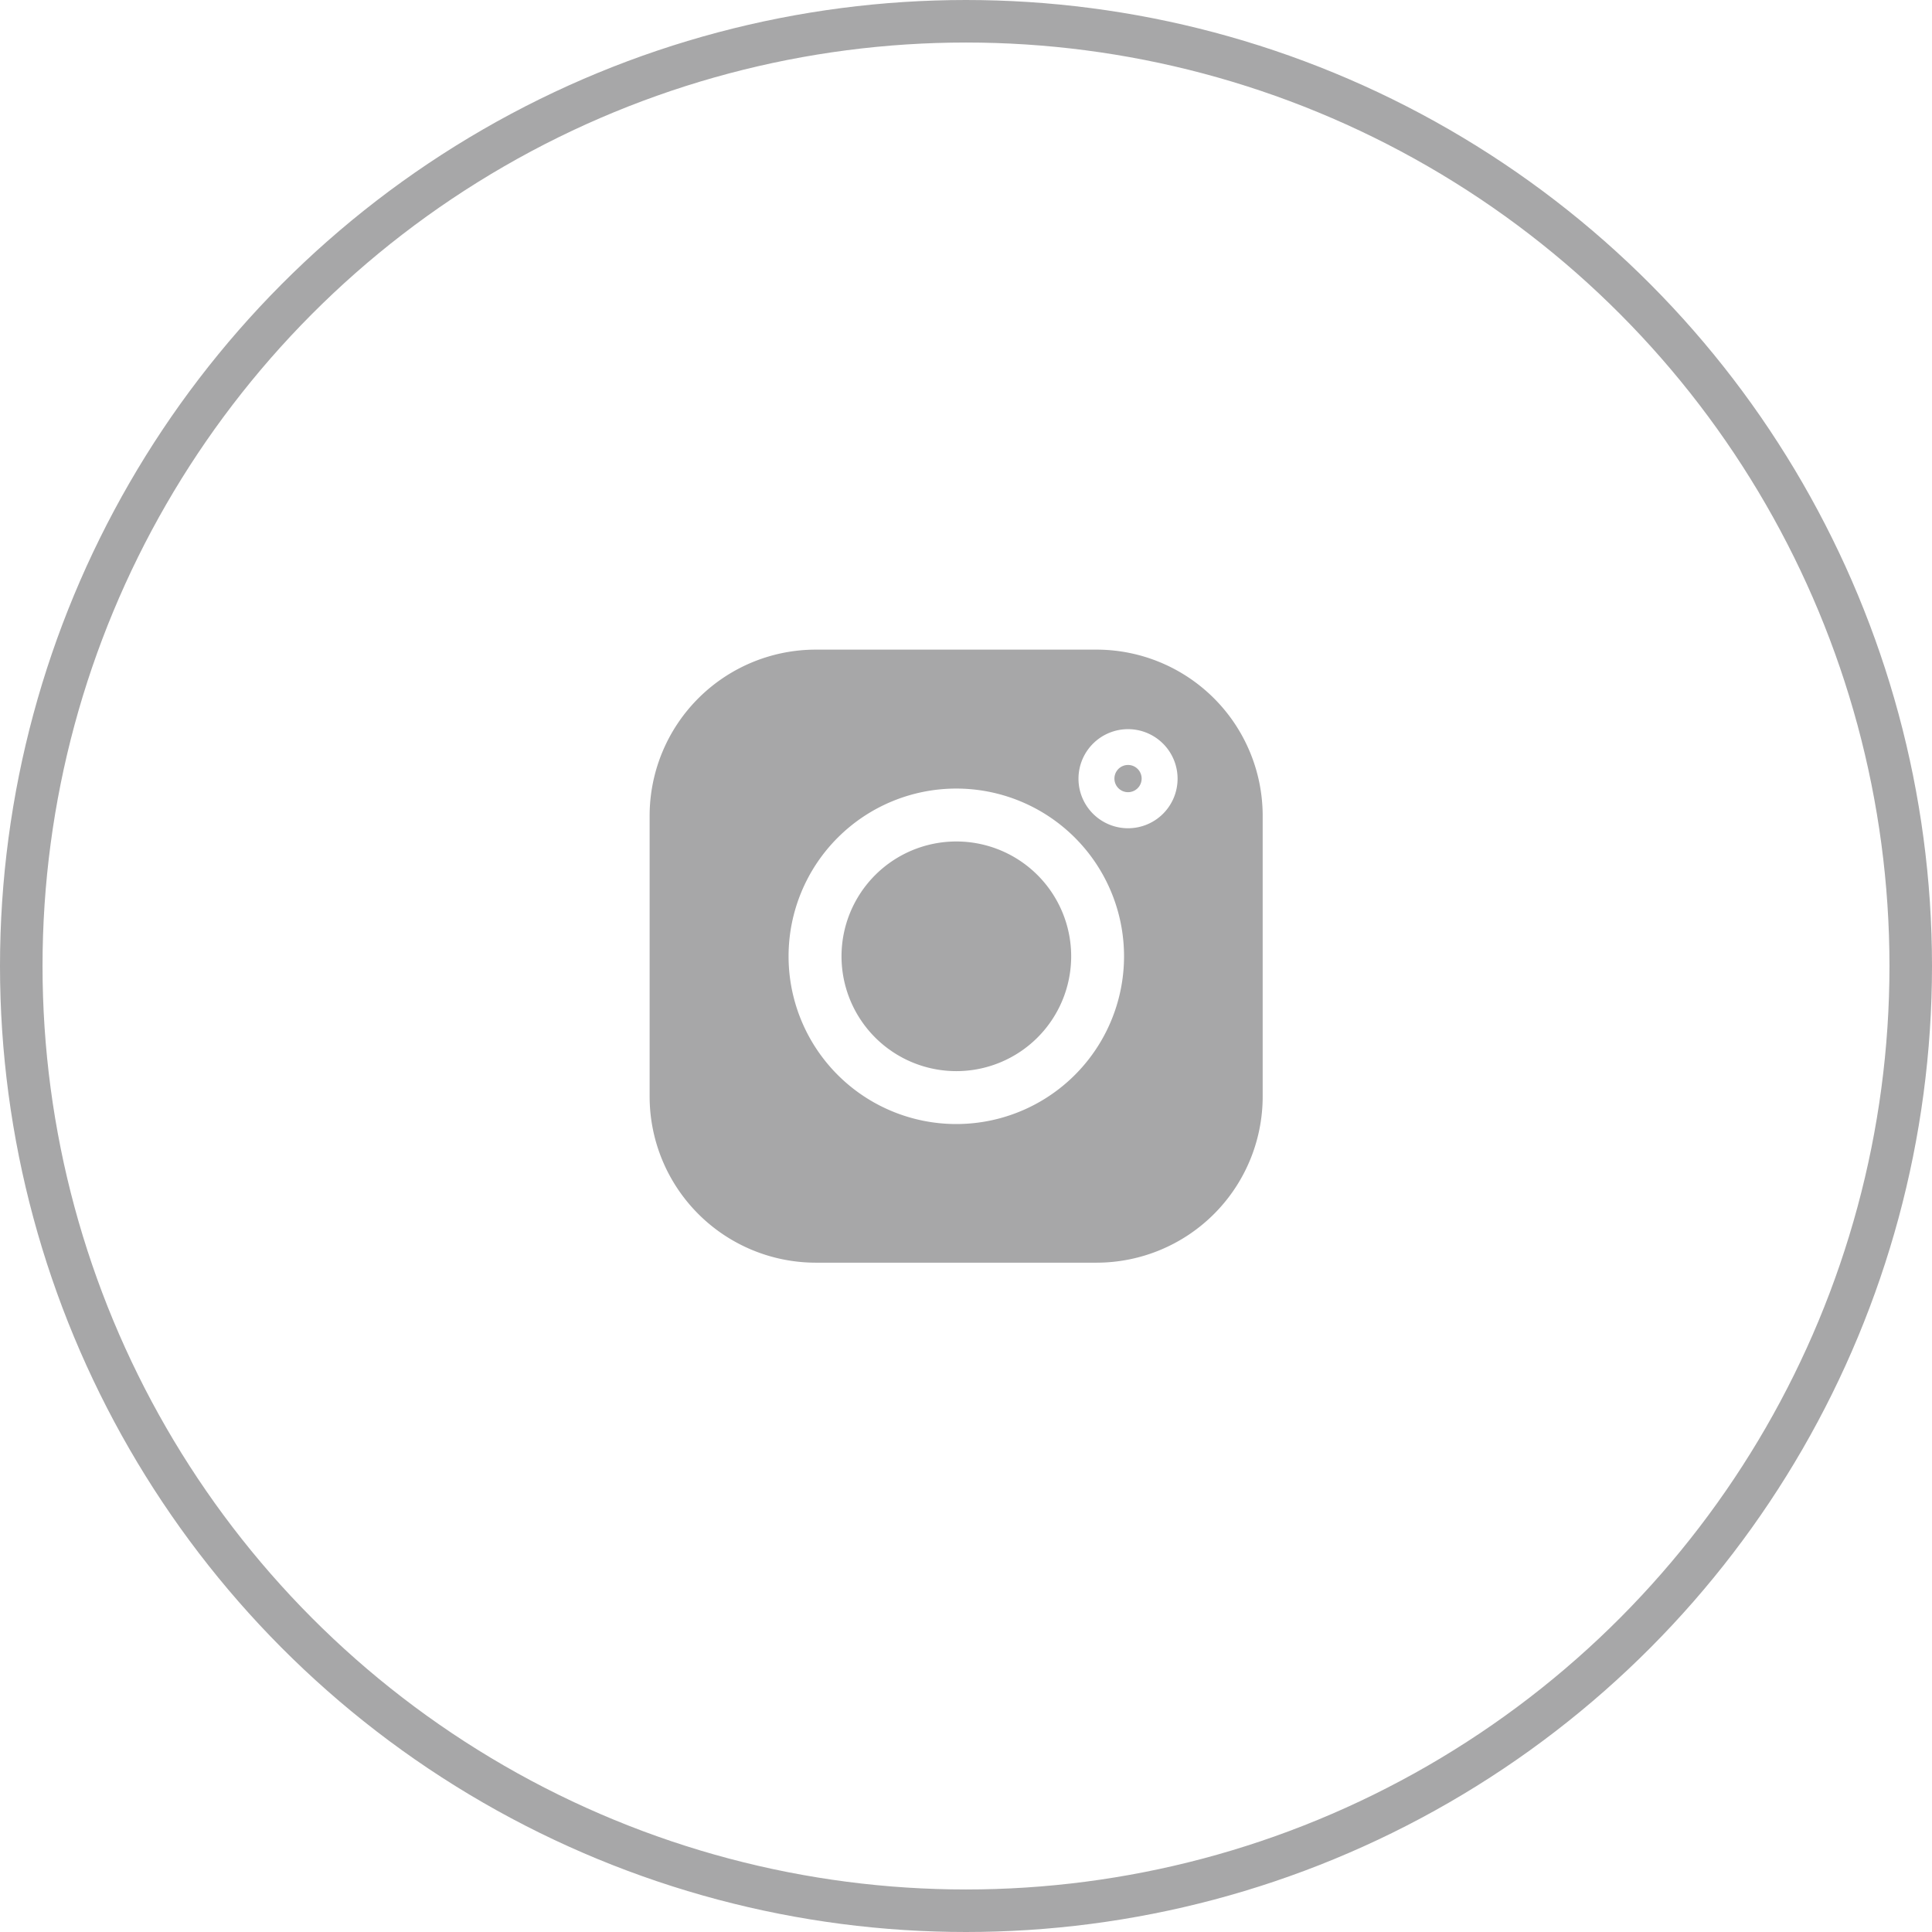
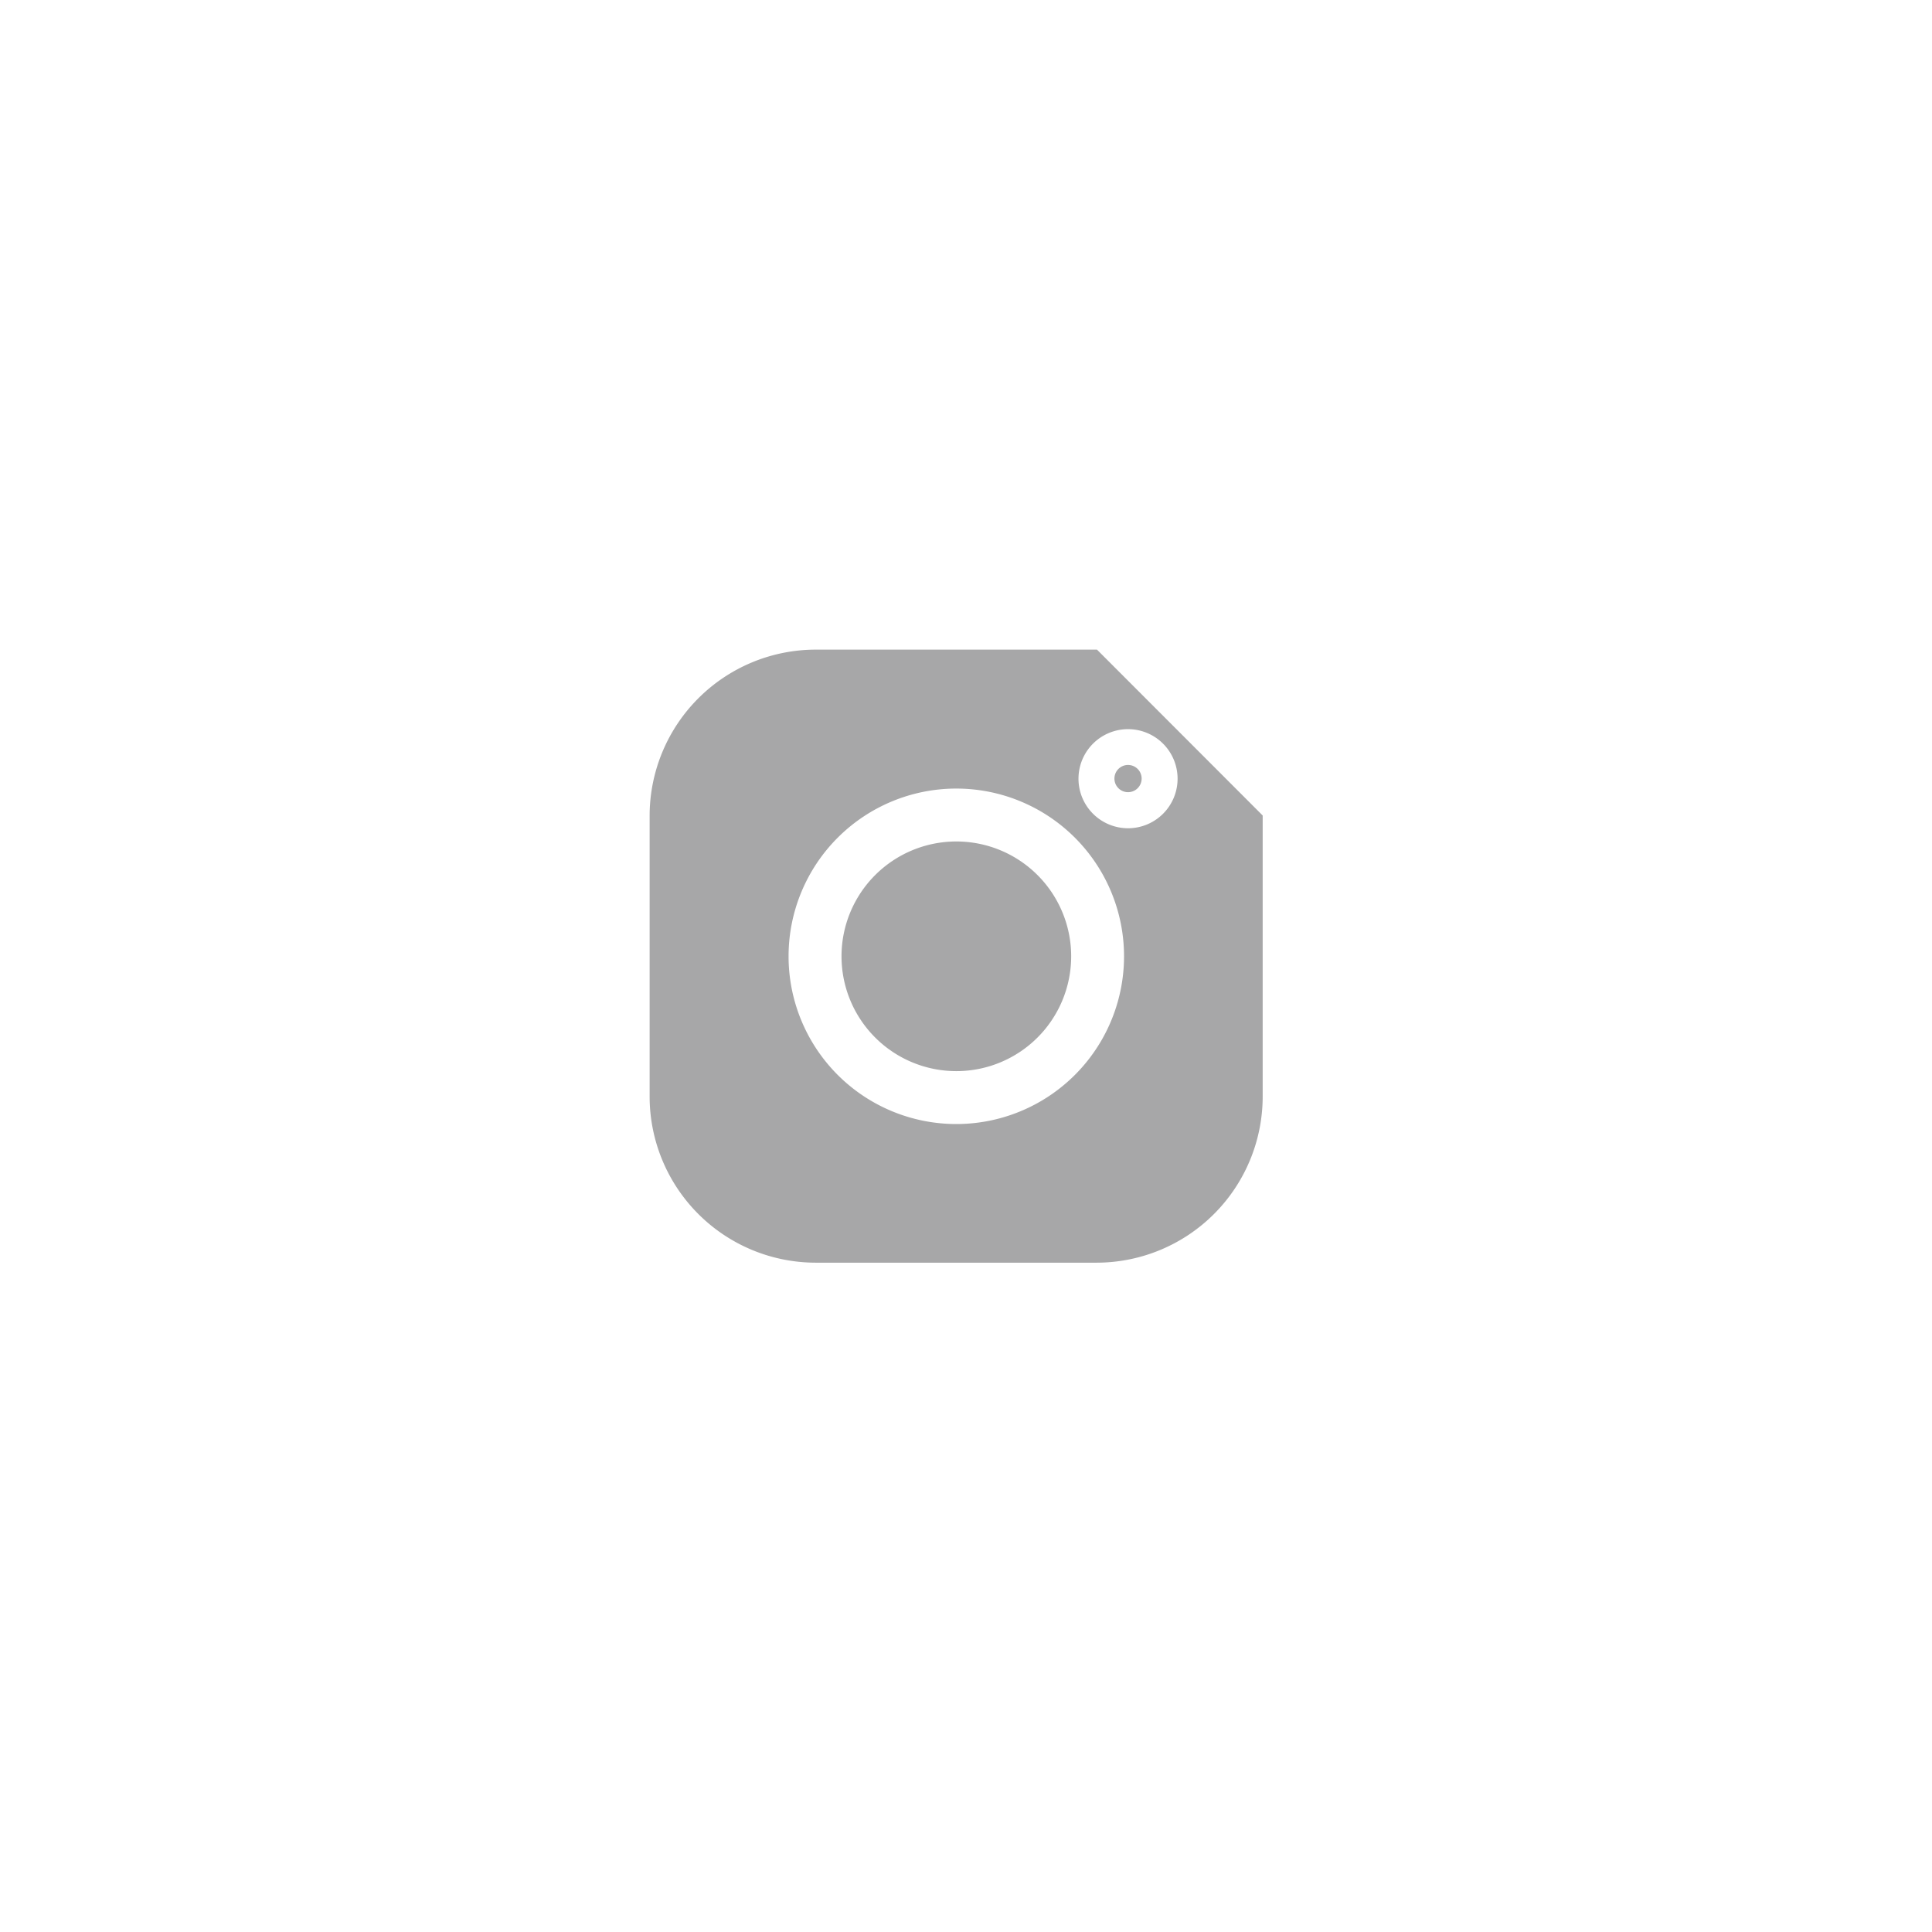
<svg xmlns="http://www.w3.org/2000/svg" width="45.428" height="45.428" viewBox="0 0 45.428 45.428">
  <g transform="translate(0 0)" fill="none" stroke="#a7a7a8" stroke-width="1">
    <circle cx="22.714" cy="22.714" r="22.714" stroke="none" />
-     <circle cx="22.714" cy="22.714" r="22.214" fill="none" />
  </g>
-   <path d="M25.794,15.275H19.175a3.909,3.909,0,0,0-3.9,3.9V25.79a3.909,3.909,0,0,0,3.9,3.9H25.79a3.908,3.908,0,0,0,3.9-3.9V19.175a3.909,3.909,0,0,0-3.9-3.9ZM22.486,26.43a3.944,3.944,0,1,1,3.944-3.944,3.944,3.944,0,0,1-3.944,3.944Zm4.038-6.955a1.165,1.165,0,1,1,1.165-1.165,1.165,1.165,0,0,1-1.165,1.165Zm0,0" fill="#a7a7a8" />
+   <path d="M25.794,15.275H19.175a3.909,3.909,0,0,0-3.9,3.9V25.79a3.909,3.909,0,0,0,3.9,3.9H25.79a3.908,3.908,0,0,0,3.9-3.9V19.175ZM22.486,26.43a3.944,3.944,0,1,1,3.944-3.944,3.944,3.944,0,0,1-3.944,3.944Zm4.038-6.955a1.165,1.165,0,1,1,1.165-1.165,1.165,1.165,0,0,1-1.165,1.165Zm0,0" fill="#a7a7a8" />
  <path d="M22.487,19.786a2.7,2.7,0,1,0,2.7,2.7A2.7,2.7,0,0,0,22.487,19.786Zm0,0" fill="#a7a7a8" />
  <path d="M26.524,17.987a.32.32,0,1,0,.32.32.32.32,0,0,0-.32-.32Zm0,0" fill="#a7a7a8" />
</svg>